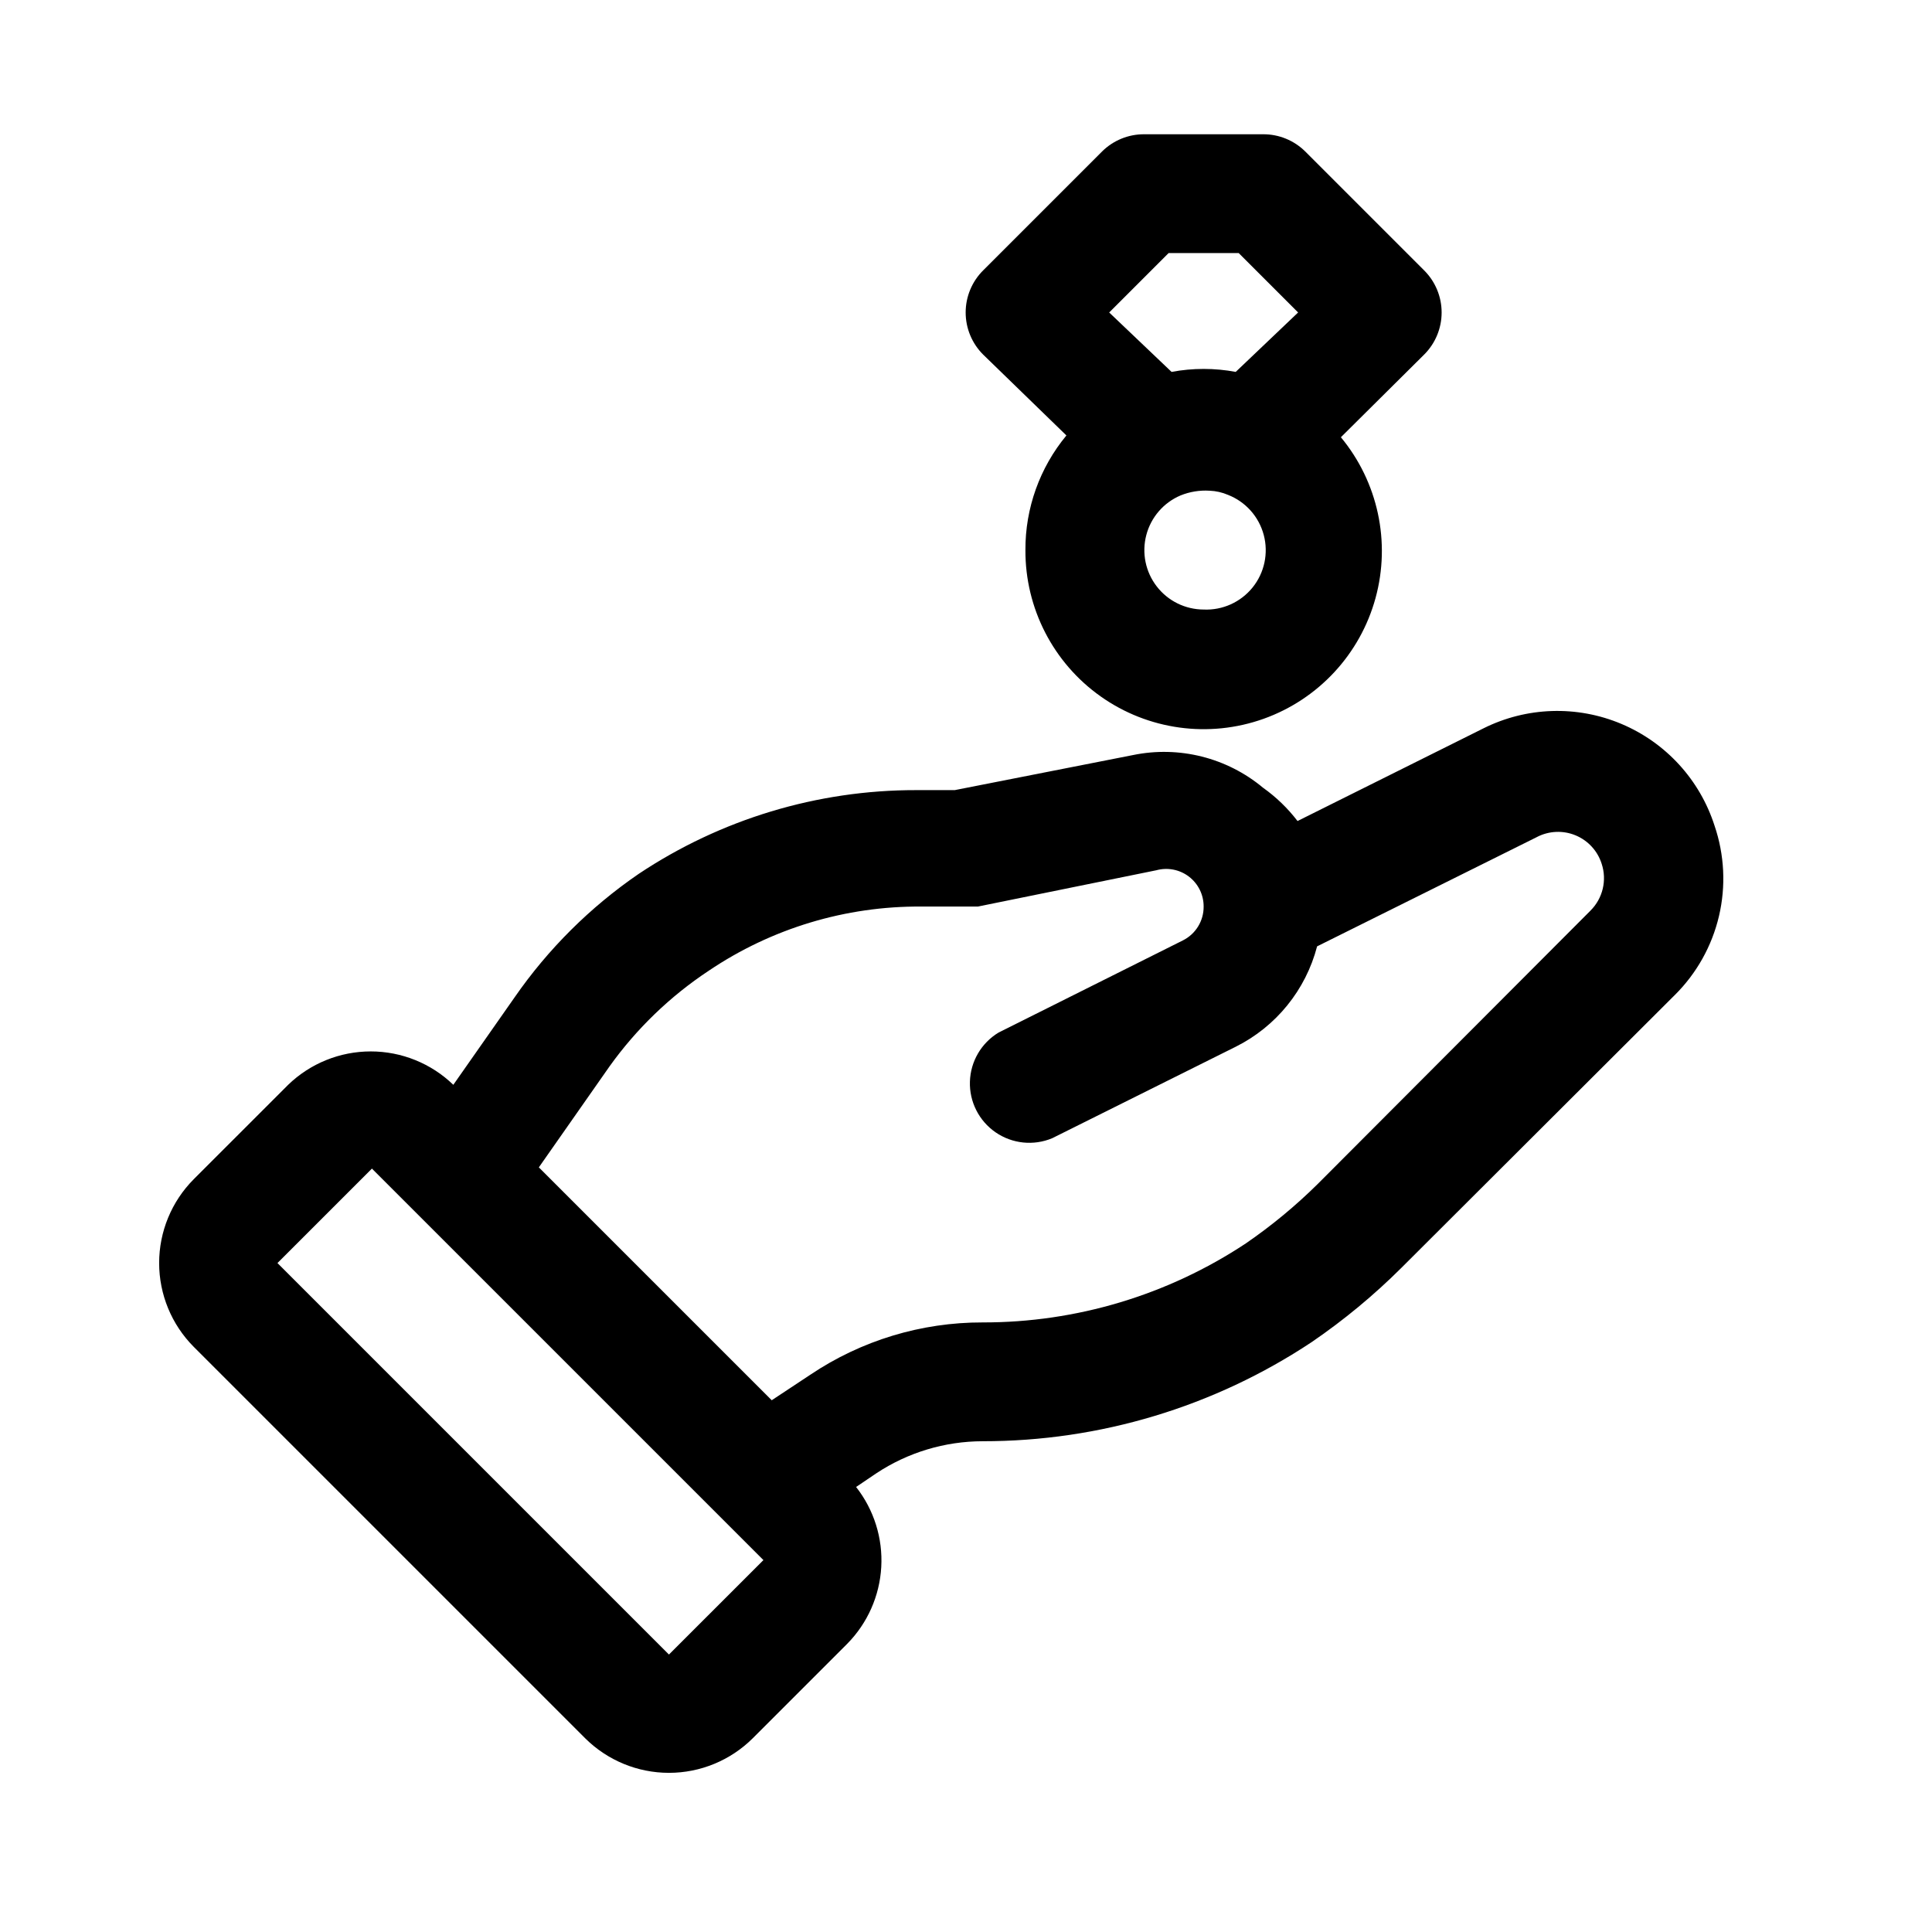
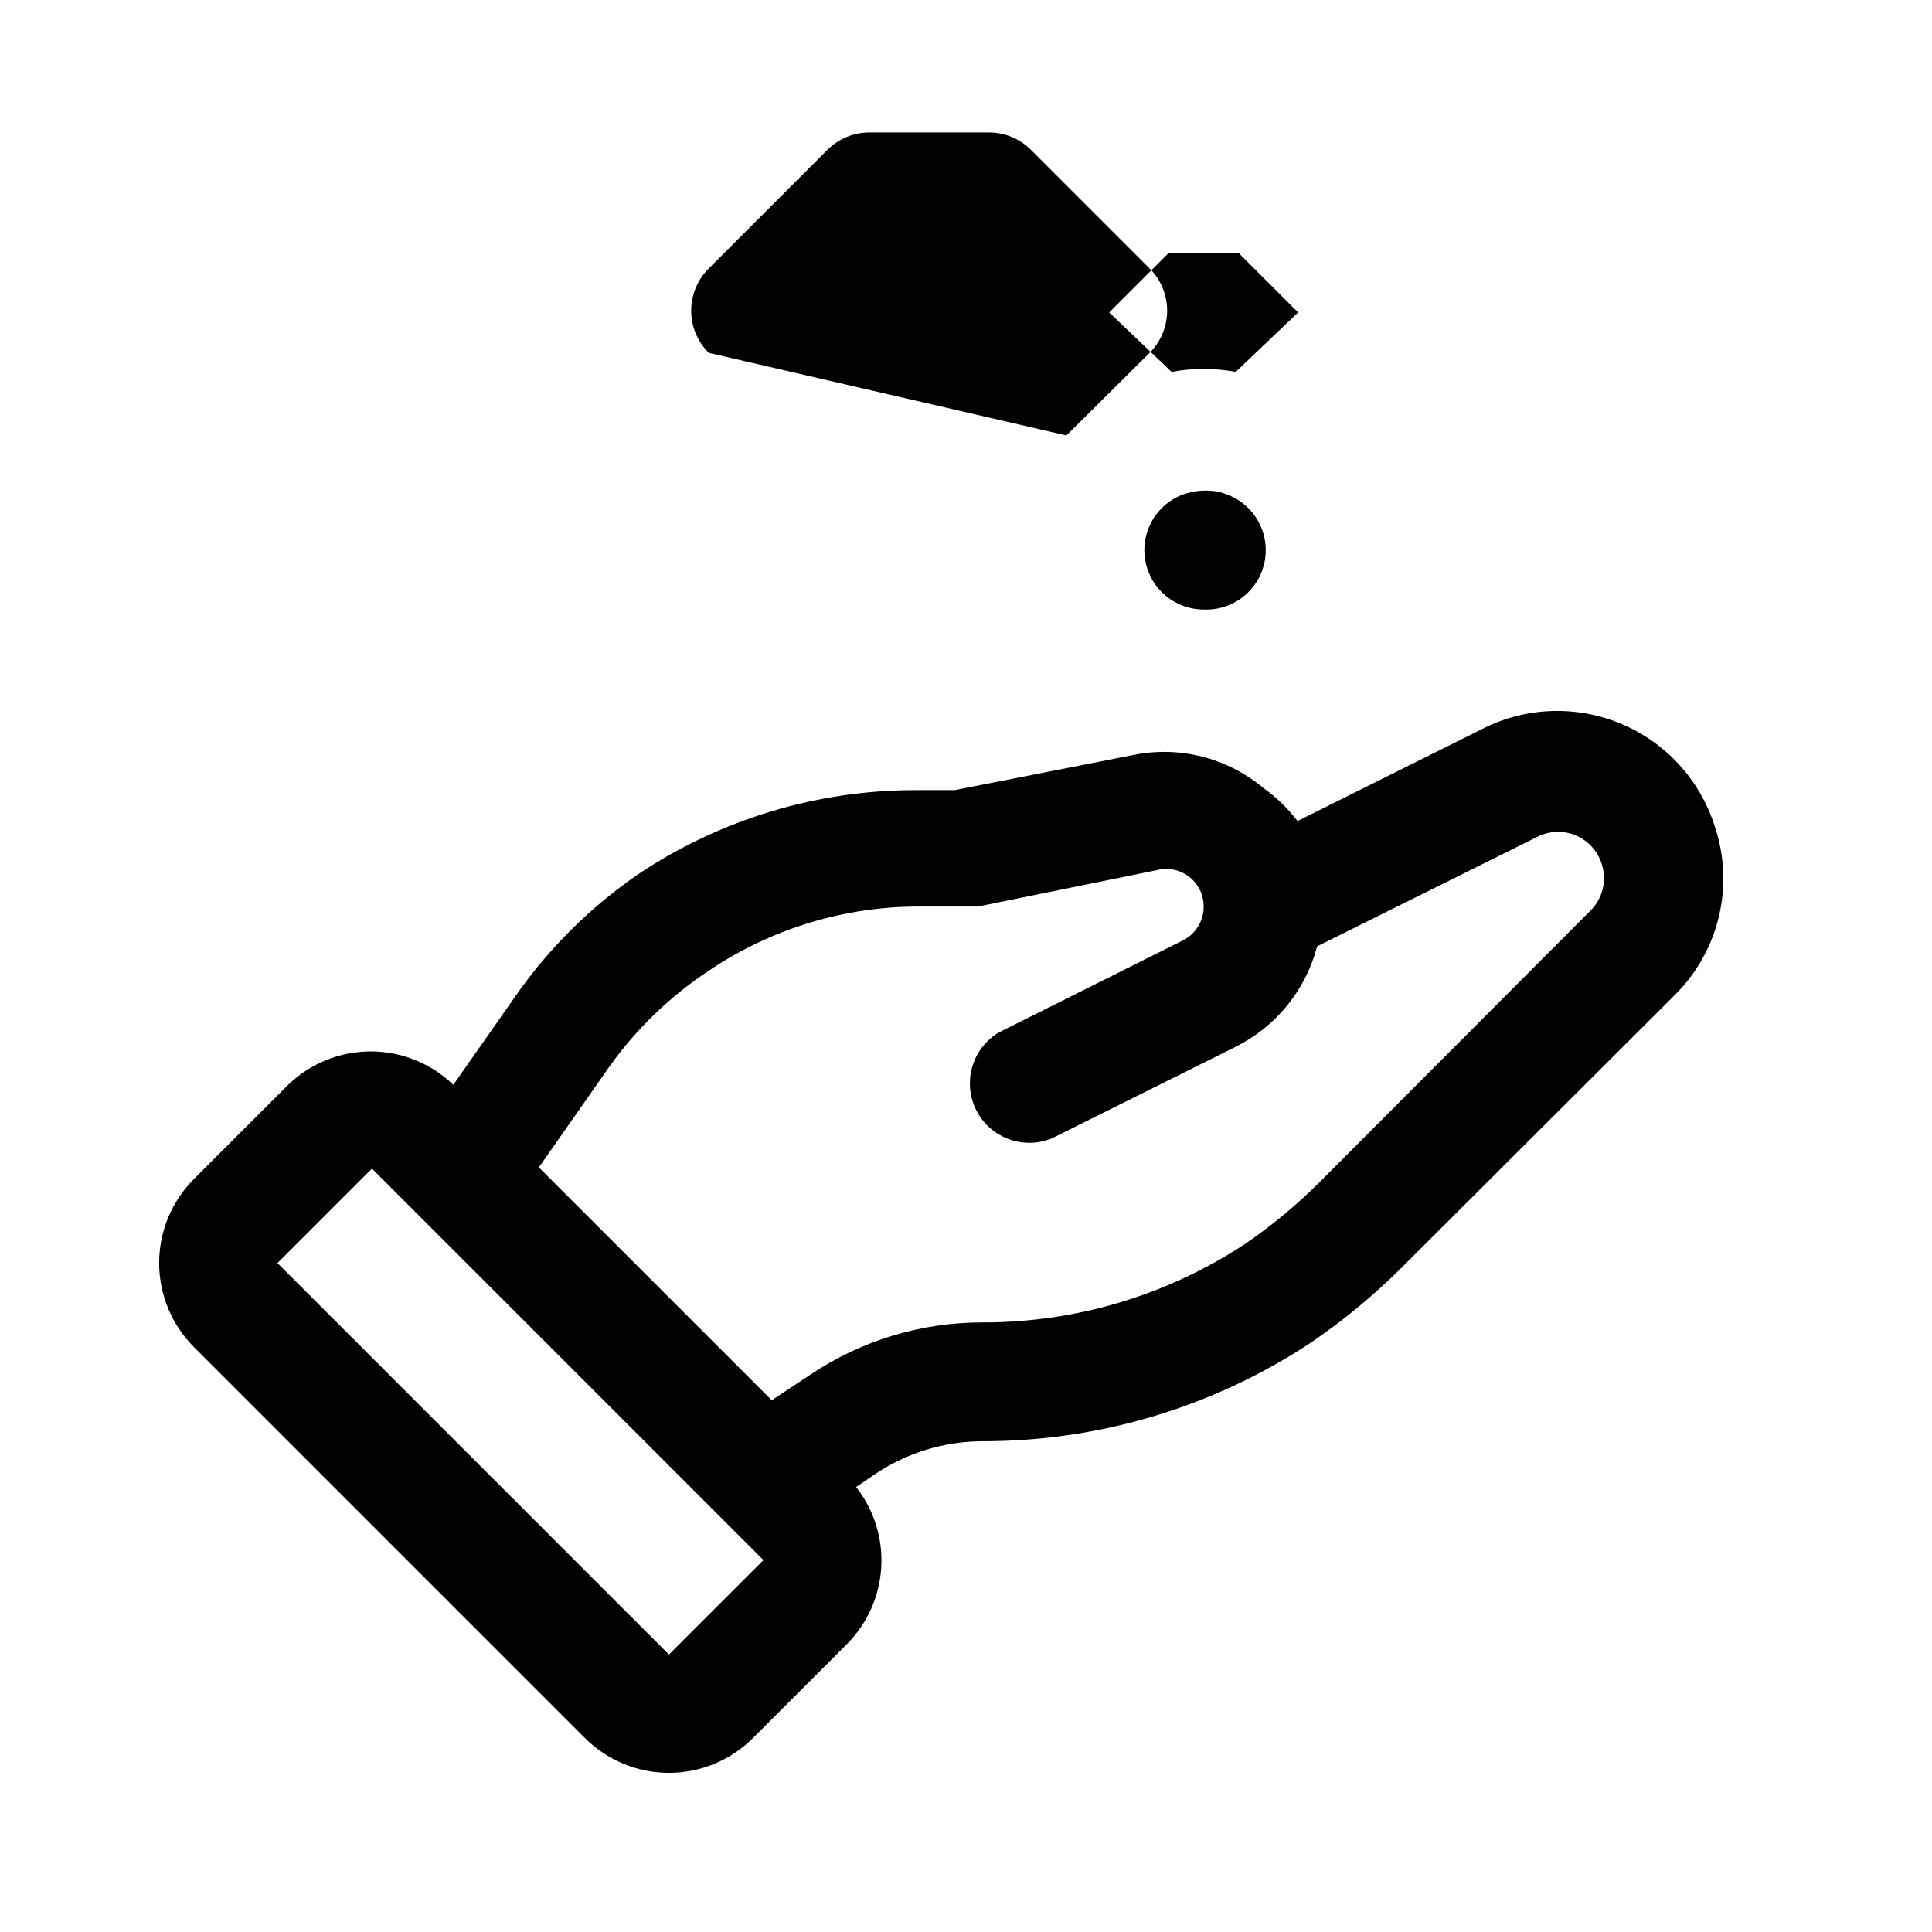
<svg xmlns="http://www.w3.org/2000/svg" fill="#000000" width="800px" height="800px" version="1.1" viewBox="144 144 512 512">
-   <path d="m598.38 362.84c-3.894-12.172-12.91-22.031-24.688-26.996-11.773-4.965-25.129-4.535-36.559 1.176l-49.277 24.562v-0.004c-2.586-3.379-5.664-6.352-9.133-8.816-9.574-7.984-22.266-11.176-34.48-8.66l-47.23 9.289h-10.234c-26.164-0.035-51.75 7.691-73.523 22.199-12.871 8.824-24.023 19.922-32.906 32.75l-16.215 23.145c-5.871-5.676-13.719-8.848-21.887-8.848-8.164 0-16.012 3.172-21.883 8.848l-25.035 25.031c-5.863 5.898-9.156 13.879-9.156 22.199s3.293 16.301 9.156 22.199l103.75 103.75c5.902 5.863 13.883 9.156 22.199 9.156 8.32 0 16.301-3.293 22.199-9.156l25.035-25.035c5.383-5.453 8.594-12.684 9.027-20.336 0.438-7.652-1.934-15.199-6.668-21.227l5.352-3.621h0.004c8.355-5.535 18.156-8.488 28.18-8.504 31.031 0.023 61.375-9.121 87.223-26.289 8.512-5.82 16.469-12.406 23.773-19.684l72.422-72.266v0.004c5.789-5.738 9.848-12.988 11.715-20.922 1.867-7.938 1.461-16.234-1.164-23.949zm-277.1 219.63-103.75-103.75 25.035-25.031 103.75 103.75zm244.19-197.12-72.266 72.422c-5.871 5.805-12.246 11.07-19.051 15.746-20.68 13.695-44.941 20.98-69.746 20.938-16.258-0.035-32.16 4.789-45.656 13.855l-10.234 6.769-61.719-61.715 18.738-26.766c7.144-9.98 16.055-18.574 26.293-25.348 16.641-11.223 36.289-17.152 56.363-17.004h14.957l47.23-9.605v0.004c2.996-0.84 6.215-0.227 8.691 1.66 2.477 1.891 3.922 4.828 3.906 7.941 0.031 3.801-2.109 7.285-5.512 8.977l-48.805 24.402h-0.004c-4.582 2.758-7.453 7.656-7.617 13.004-0.168 5.344 2.394 10.41 6.801 13.449 4.402 3.035 10.047 3.625 14.988 1.57l48.648-24.246c10.691-5.34 18.559-15.039 21.57-26.605l58.254-28.969-0.004-0.004c3.176-1.652 6.922-1.82 10.234-0.453 3.309 1.367 5.848 4.125 6.93 7.539 1.449 4.379 0.289 9.199-2.992 12.438zm-138.86-125.95c-7.074 8.543-10.922 19.297-10.863 30.387-0.07 15.406 7.371 29.875 19.945 38.777 12.574 8.898 28.695 11.105 43.199 5.918 14.504-5.191 25.566-17.125 29.637-31.984 4.074-14.855 0.648-30.762-9.18-42.625l22.043-21.883c2.981-2.957 4.656-6.981 4.656-11.18 0-4.195-1.676-8.219-4.656-11.176l-31.488-31.488c-2.973-2.949-6.996-4.59-11.18-4.566h-31.488c-4.184-0.023-8.207 1.617-11.18 4.566l-31.488 31.488c-2.981 2.957-4.656 6.981-4.656 11.176 0 4.199 1.676 8.223 4.656 11.18zm36.371 46.133c-4.875-0.012-9.469-2.273-12.441-6.137-2.977-3.859-3.996-8.879-2.762-13.59 1.23-4.715 4.578-8.594 9.062-10.504 2.445-0.992 5.078-1.422 7.715-1.258 1.68 0.062 3.332 0.438 4.879 1.102 4.668 1.828 8.184 5.773 9.469 10.617 1.289 4.844 0.191 10.016-2.953 13.918-3.148 3.902-7.961 6.078-12.969 5.852zm-9.289-94.465h18.578l15.742 15.742-16.531 15.742v0.004c-5.621-1.051-11.383-1.051-17.004 0l-16.531-15.746z" />
+   <path d="m598.38 362.84c-3.894-12.172-12.91-22.031-24.688-26.996-11.773-4.965-25.129-4.535-36.559 1.176l-49.277 24.562v-0.004c-2.586-3.379-5.664-6.352-9.133-8.816-9.574-7.984-22.266-11.176-34.48-8.66l-47.23 9.289h-10.234c-26.164-0.035-51.75 7.691-73.523 22.199-12.871 8.824-24.023 19.922-32.906 32.75l-16.215 23.145c-5.871-5.676-13.719-8.848-21.887-8.848-8.164 0-16.012 3.172-21.883 8.848l-25.035 25.031c-5.863 5.898-9.156 13.879-9.156 22.199s3.293 16.301 9.156 22.199l103.75 103.75c5.902 5.863 13.883 9.156 22.199 9.156 8.32 0 16.301-3.293 22.199-9.156l25.035-25.035c5.383-5.453 8.594-12.684 9.027-20.336 0.438-7.652-1.934-15.199-6.668-21.227l5.352-3.621h0.004c8.355-5.535 18.156-8.488 28.18-8.504 31.031 0.023 61.375-9.121 87.223-26.289 8.512-5.82 16.469-12.406 23.773-19.684l72.422-72.266v0.004c5.789-5.738 9.848-12.988 11.715-20.922 1.867-7.938 1.461-16.234-1.164-23.949zm-277.1 219.63-103.75-103.75 25.035-25.031 103.75 103.75zm244.19-197.12-72.266 72.422c-5.871 5.805-12.246 11.07-19.051 15.746-20.68 13.695-44.941 20.98-69.746 20.938-16.258-0.035-32.16 4.789-45.656 13.855l-10.234 6.769-61.719-61.715 18.738-26.766c7.144-9.98 16.055-18.574 26.293-25.348 16.641-11.223 36.289-17.152 56.363-17.004h14.957l47.23-9.605v0.004c2.996-0.84 6.215-0.227 8.691 1.66 2.477 1.891 3.922 4.828 3.906 7.941 0.031 3.801-2.109 7.285-5.512 8.977l-48.805 24.402h-0.004c-4.582 2.758-7.453 7.656-7.617 13.004-0.168 5.344 2.394 10.41 6.801 13.449 4.402 3.035 10.047 3.625 14.988 1.57l48.648-24.246c10.691-5.34 18.559-15.039 21.57-26.605l58.254-28.969-0.004-0.004c3.176-1.652 6.922-1.82 10.234-0.453 3.309 1.367 5.848 4.125 6.93 7.539 1.449 4.379 0.289 9.199-2.992 12.438zm-138.86-125.95l22.043-21.883c2.981-2.957 4.656-6.981 4.656-11.18 0-4.195-1.676-8.219-4.656-11.176l-31.488-31.488c-2.973-2.949-6.996-4.59-11.18-4.566h-31.488c-4.184-0.023-8.207 1.617-11.18 4.566l-31.488 31.488c-2.981 2.957-4.656 6.981-4.656 11.176 0 4.199 1.676 8.223 4.656 11.18zm36.371 46.133c-4.875-0.012-9.469-2.273-12.441-6.137-2.977-3.859-3.996-8.879-2.762-13.59 1.23-4.715 4.578-8.594 9.062-10.504 2.445-0.992 5.078-1.422 7.715-1.258 1.68 0.062 3.332 0.438 4.879 1.102 4.668 1.828 8.184 5.773 9.469 10.617 1.289 4.844 0.191 10.016-2.953 13.918-3.148 3.902-7.961 6.078-12.969 5.852zm-9.289-94.465h18.578l15.742 15.742-16.531 15.742v0.004c-5.621-1.051-11.383-1.051-17.004 0l-16.531-15.746z" />
</svg>